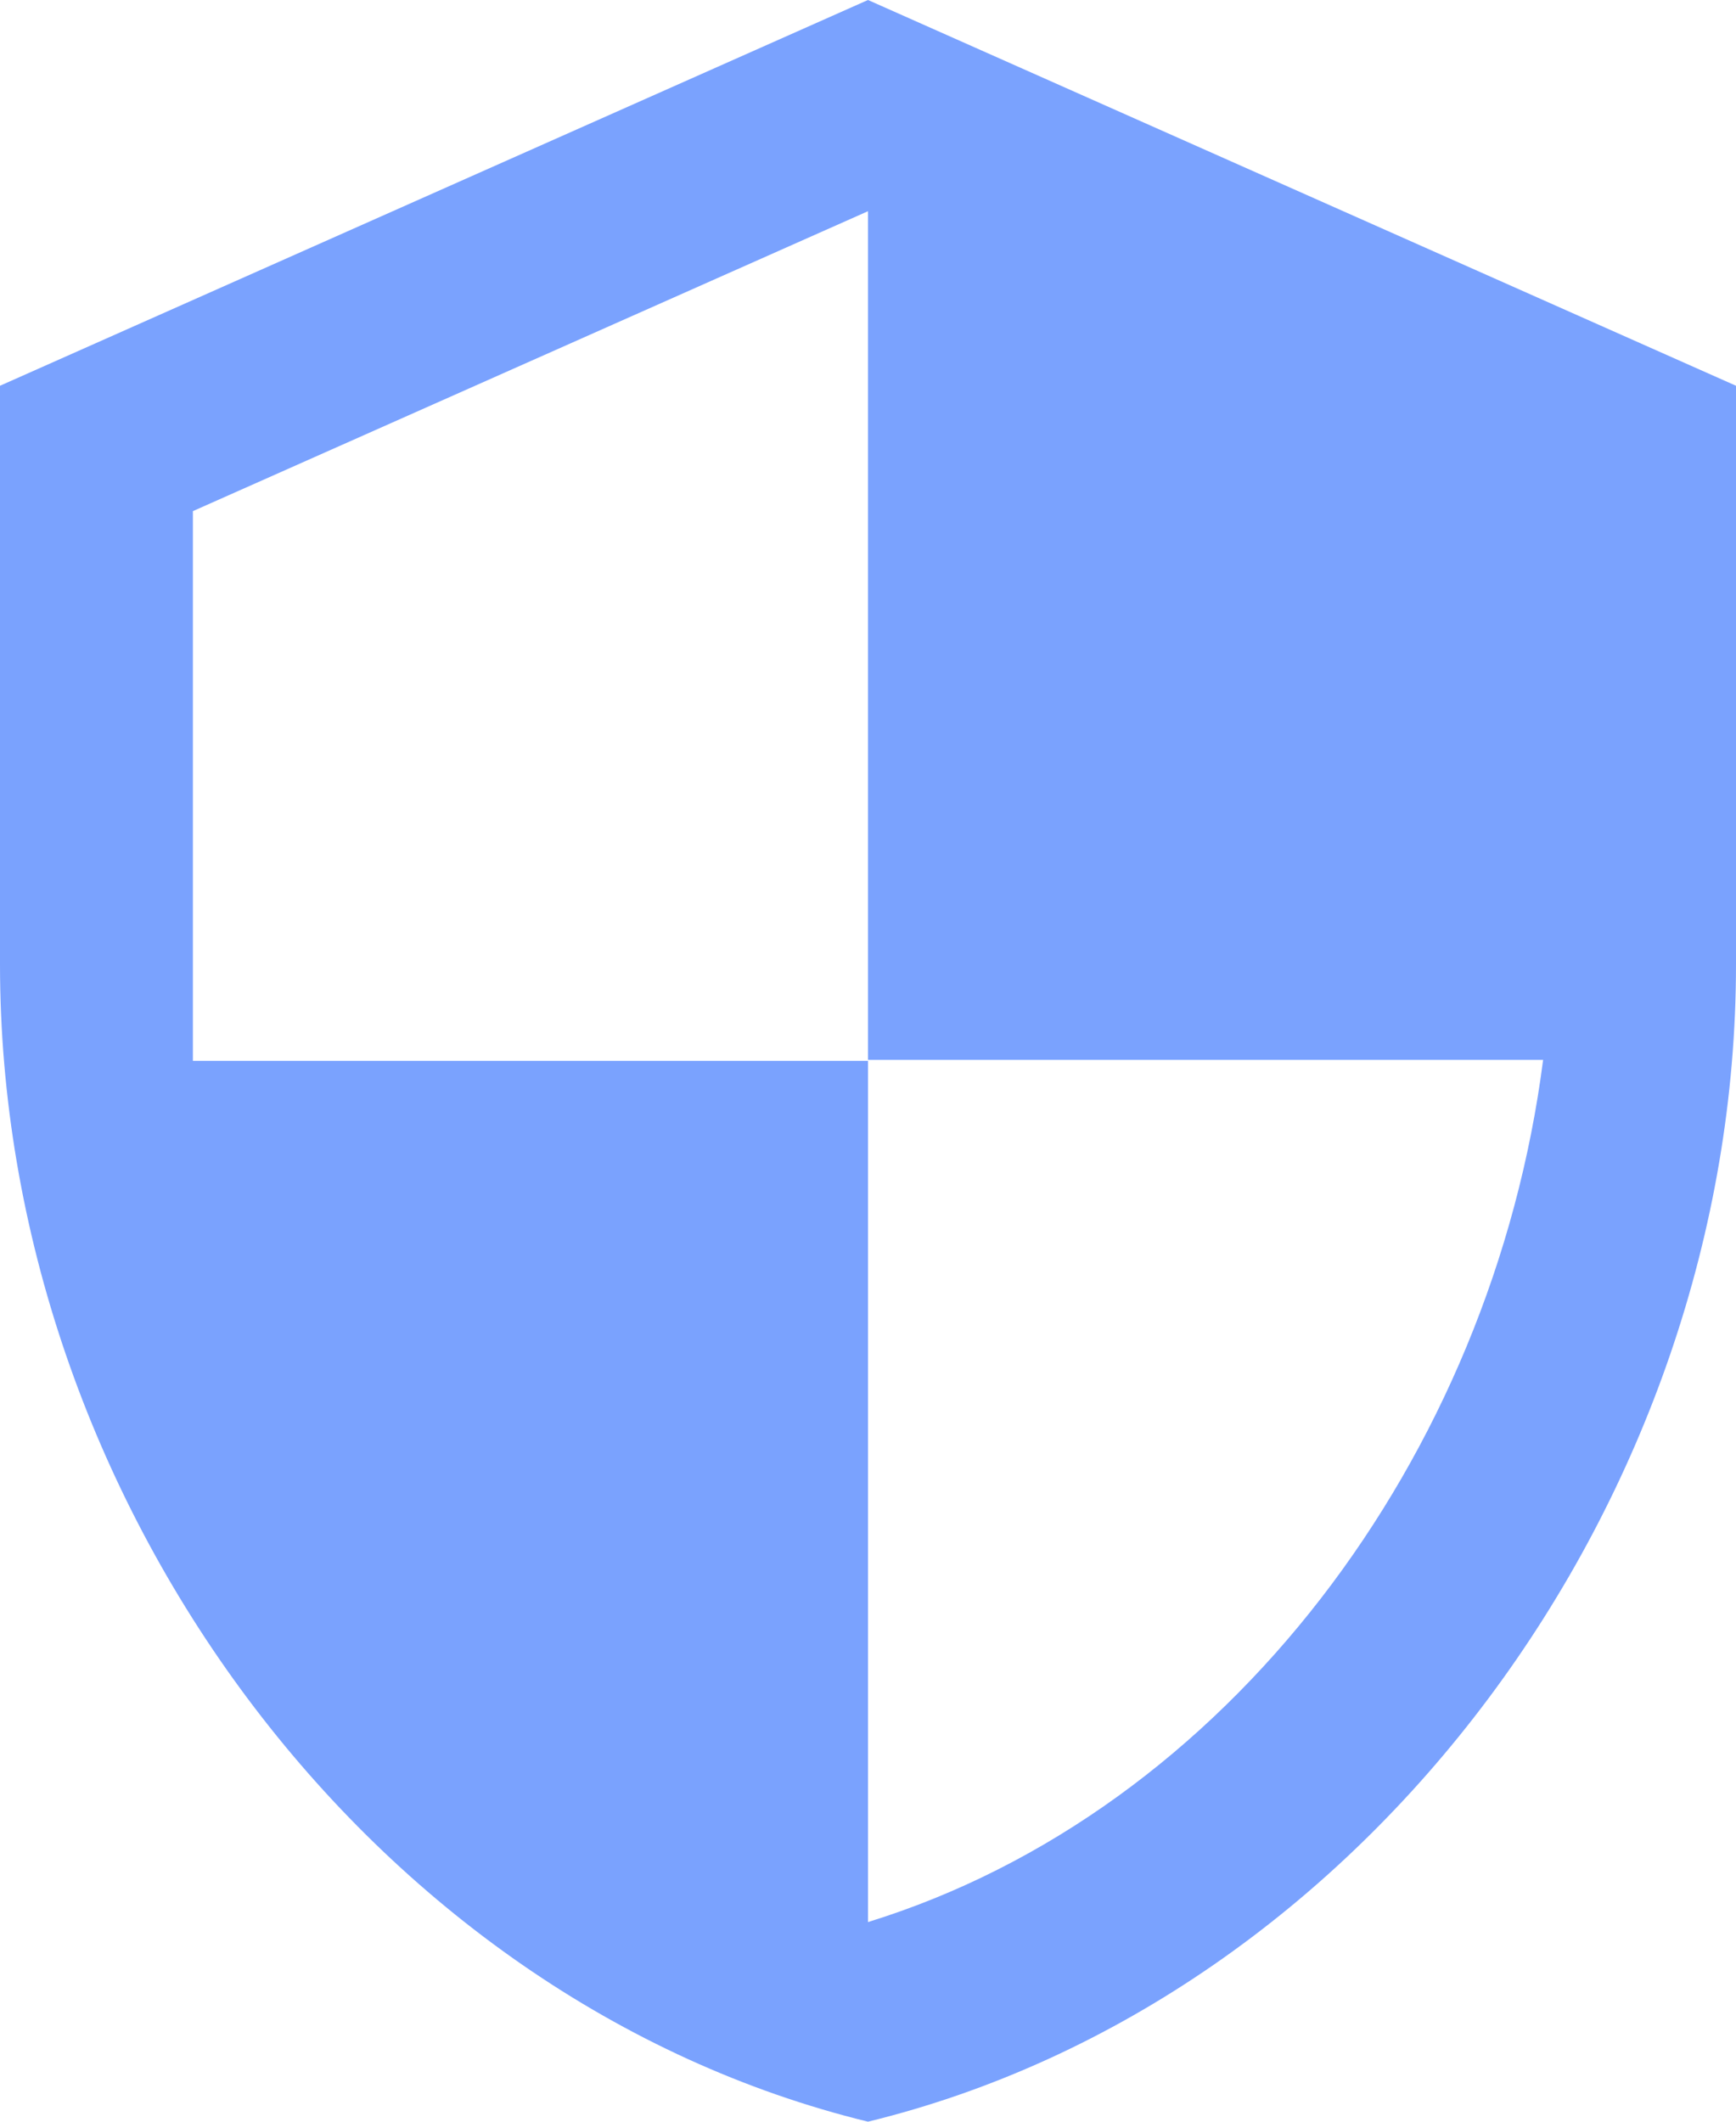
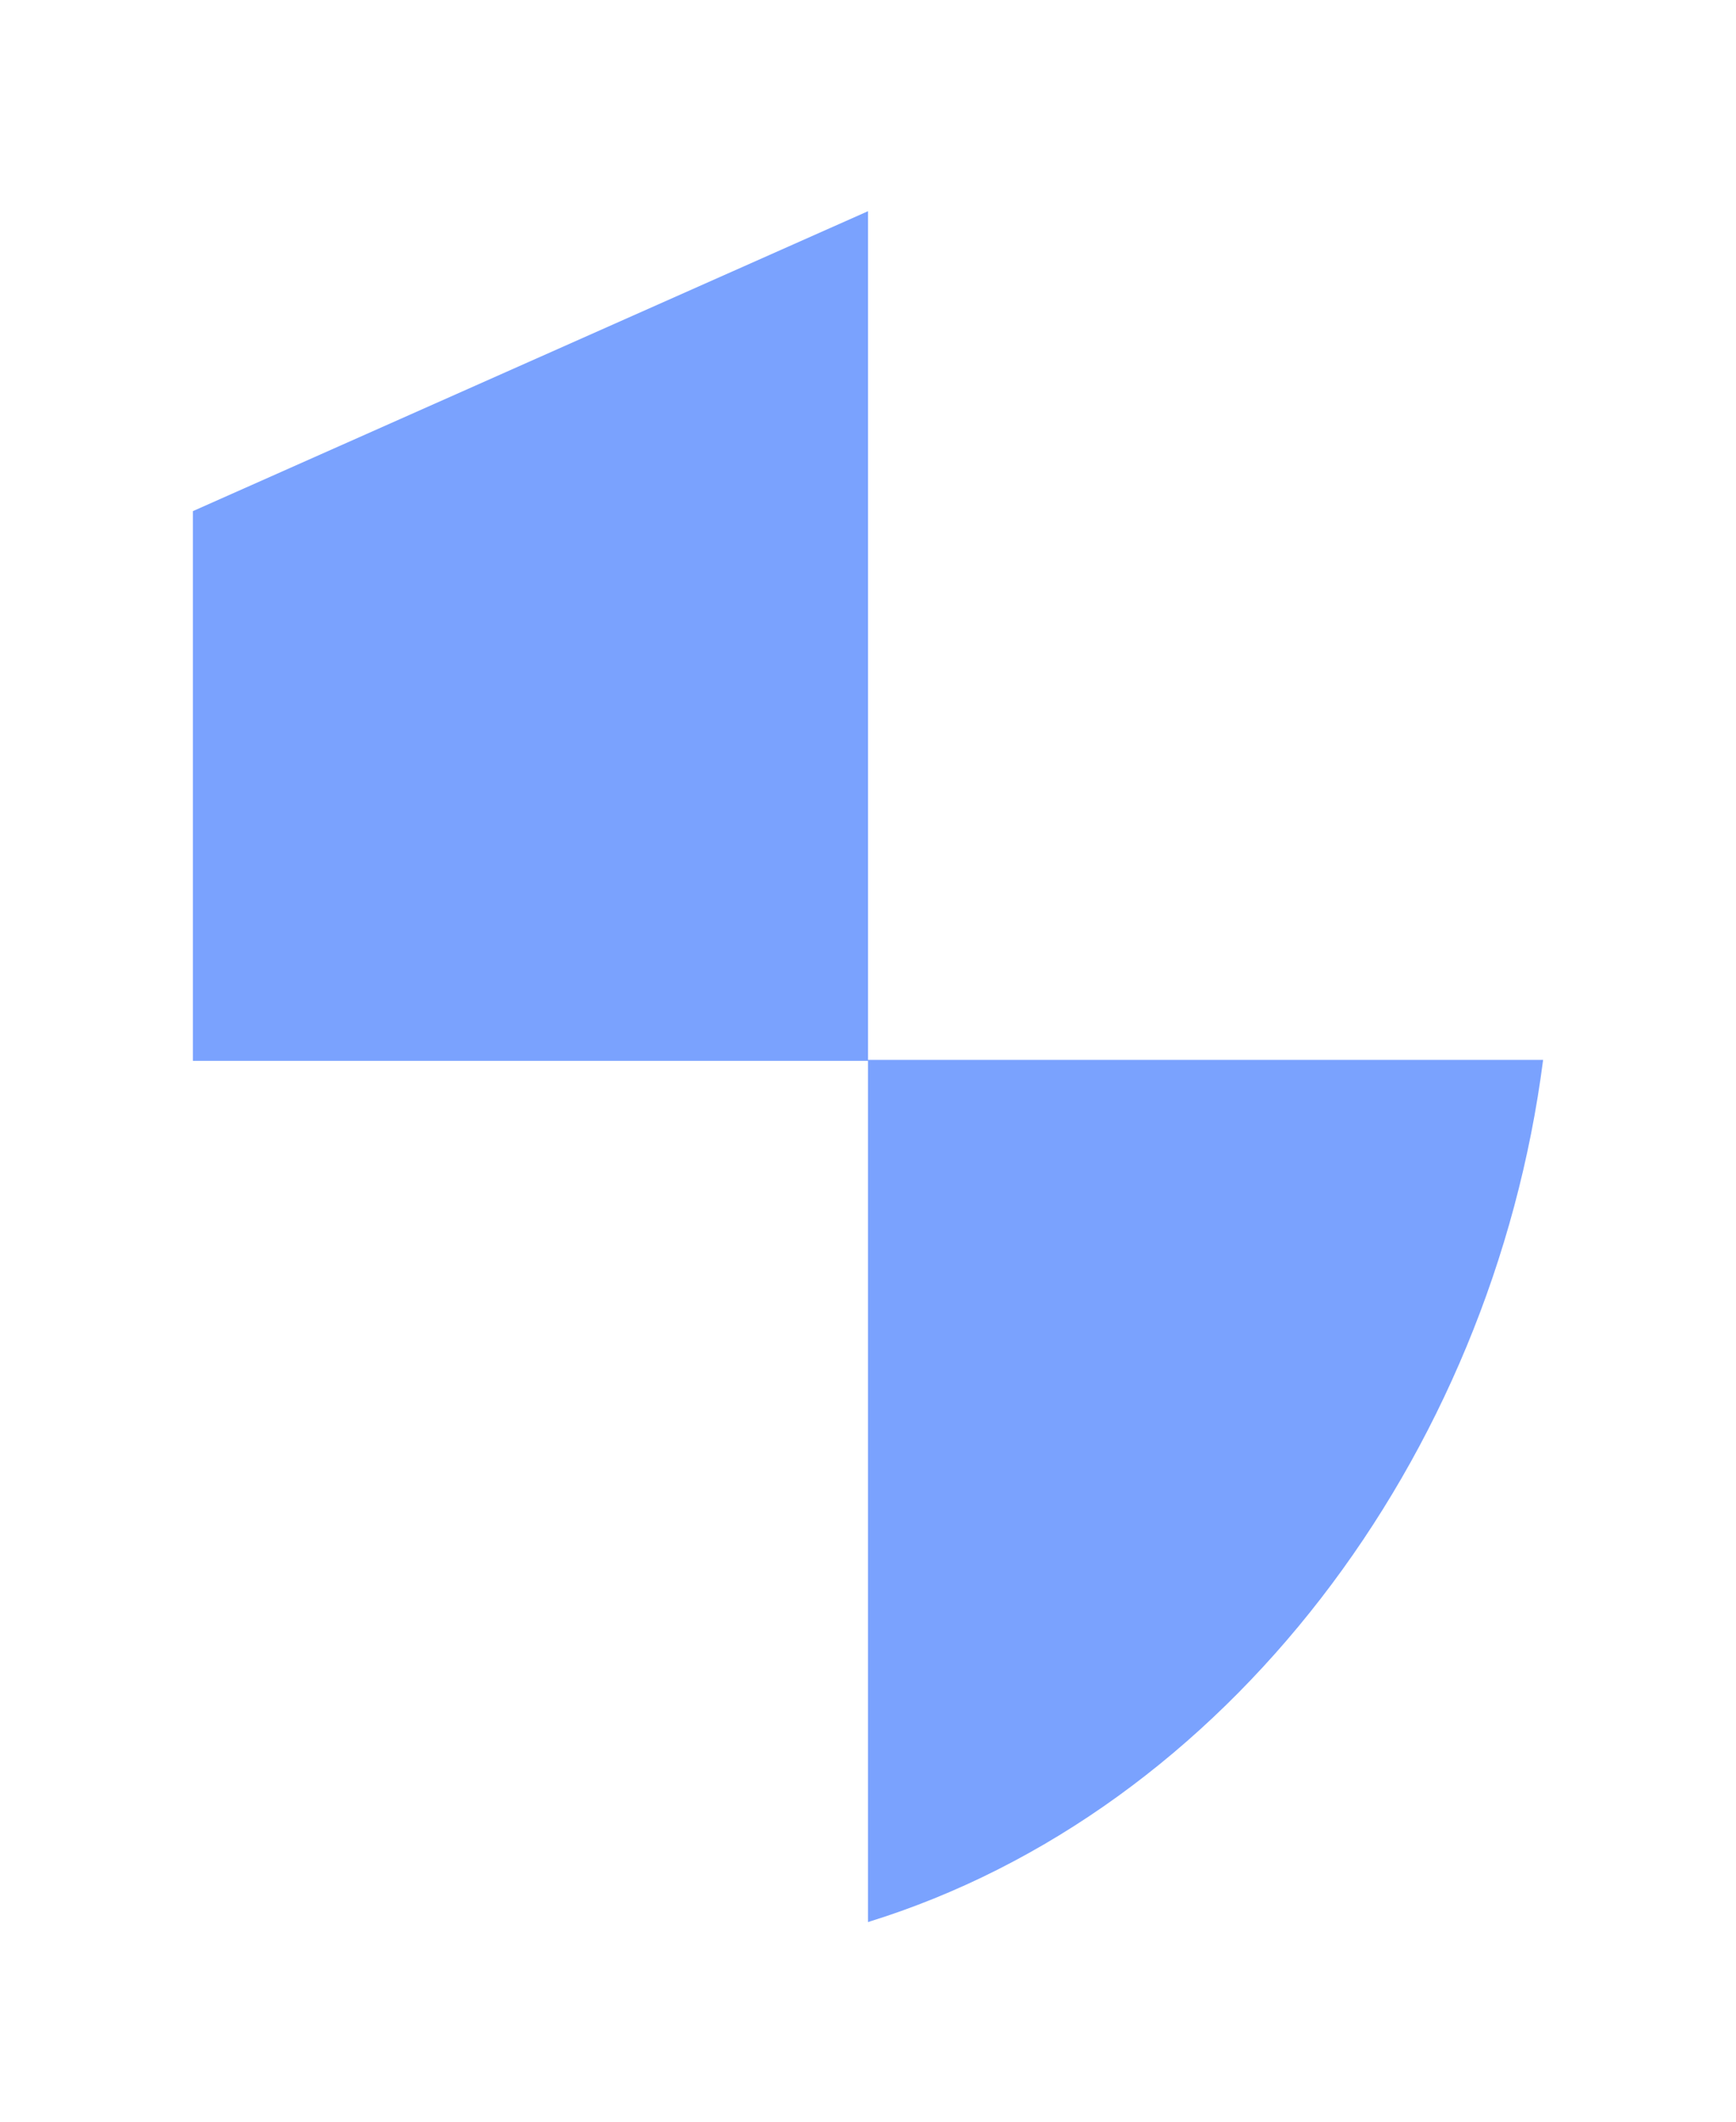
<svg xmlns="http://www.w3.org/2000/svg" width="18" height="22" fill="none" viewBox="0 0 18 22">
-   <path fill="#7AA2FE" d="M9 0 0 4v6c0 5.55 3.84 10.74 9 12 5.16-1.26 9-6.45 9-12V4zm0 10.99h7c-.53 4.12-3.28 7.79-7 8.94V11H2V5.3l7-3.11z" />
+   <path fill="#7AA2FE" d="M9 0 0 4v6V4zm0 10.99h7c-.53 4.12-3.28 7.79-7 8.94V11H2V5.3l7-3.11z" />
</svg>